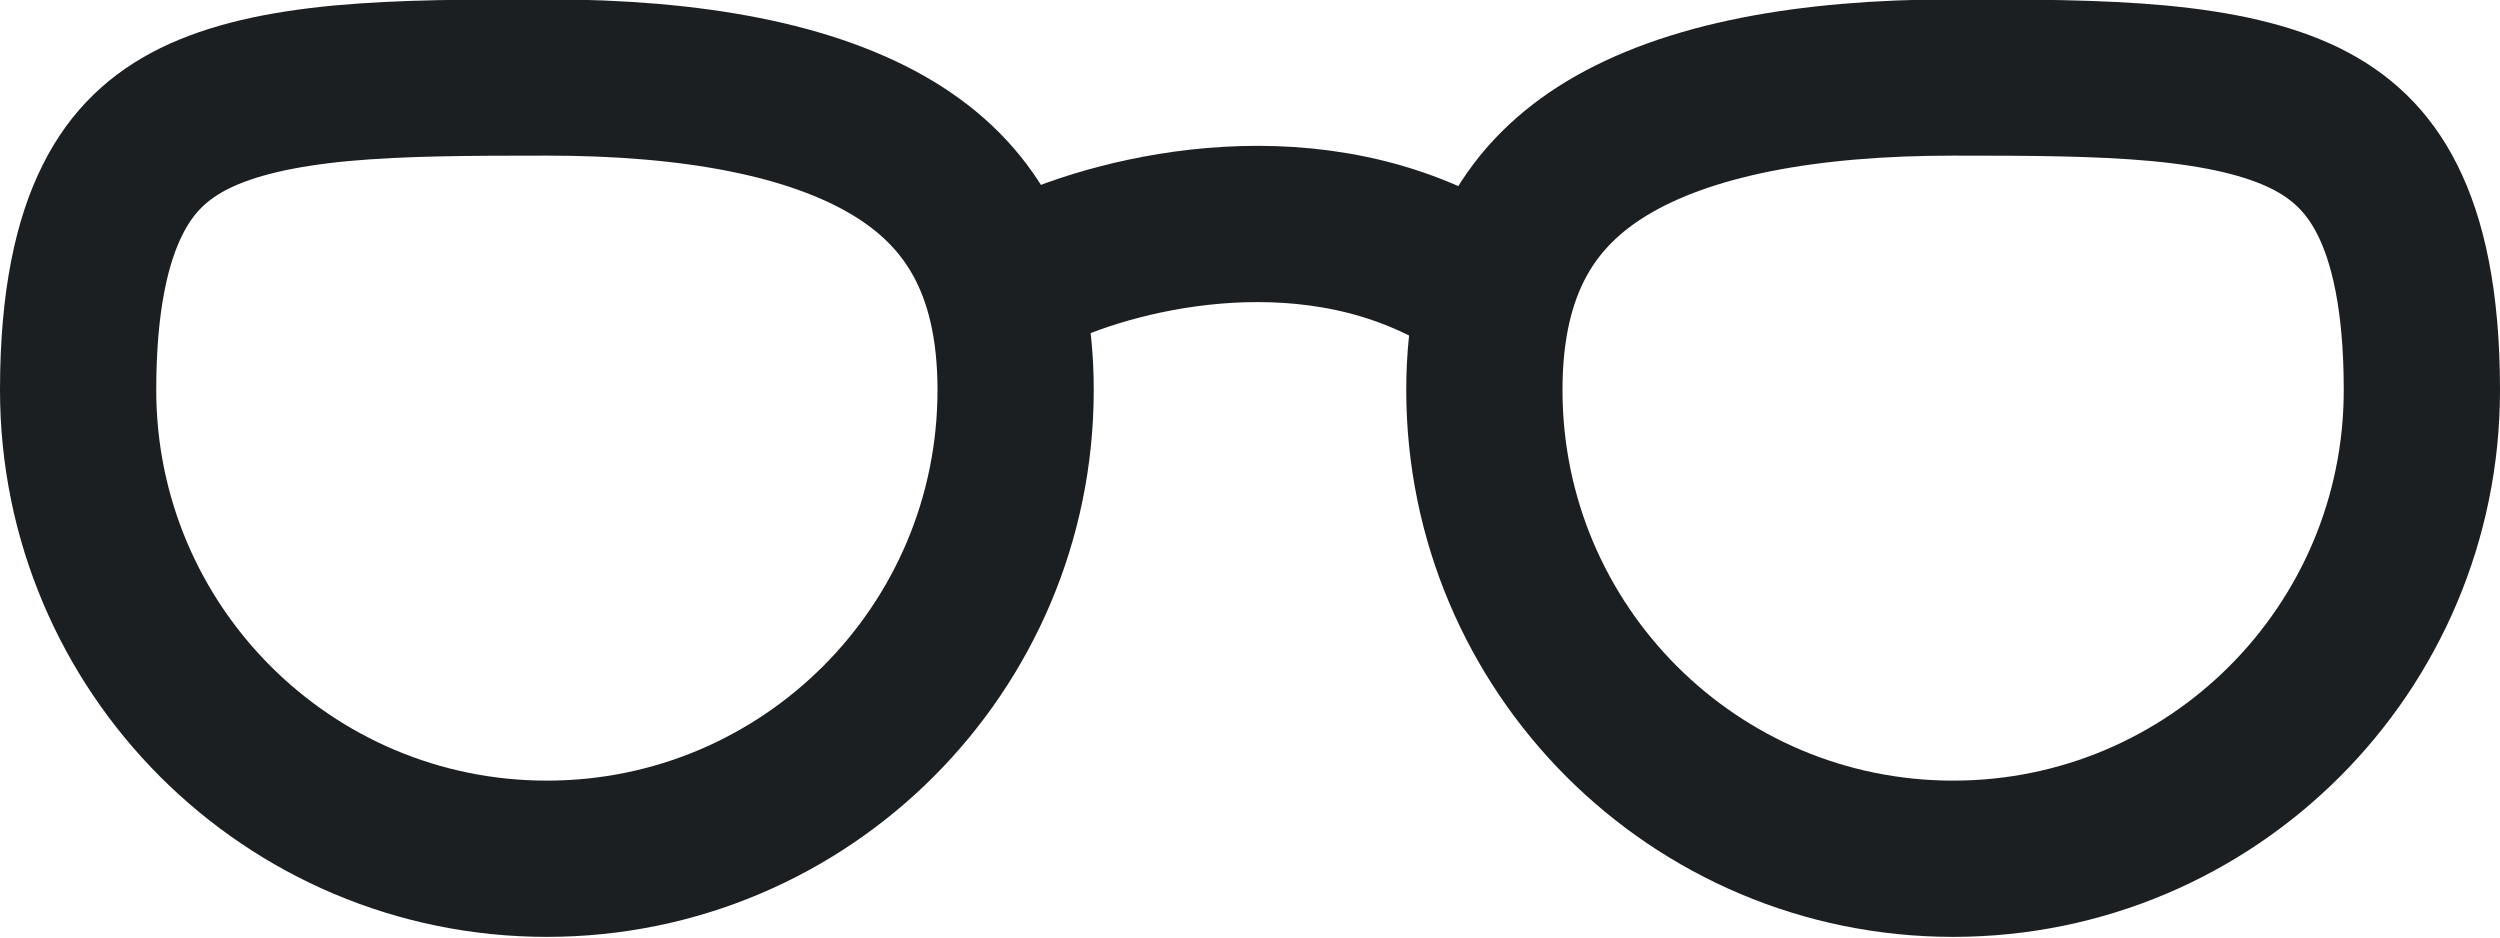
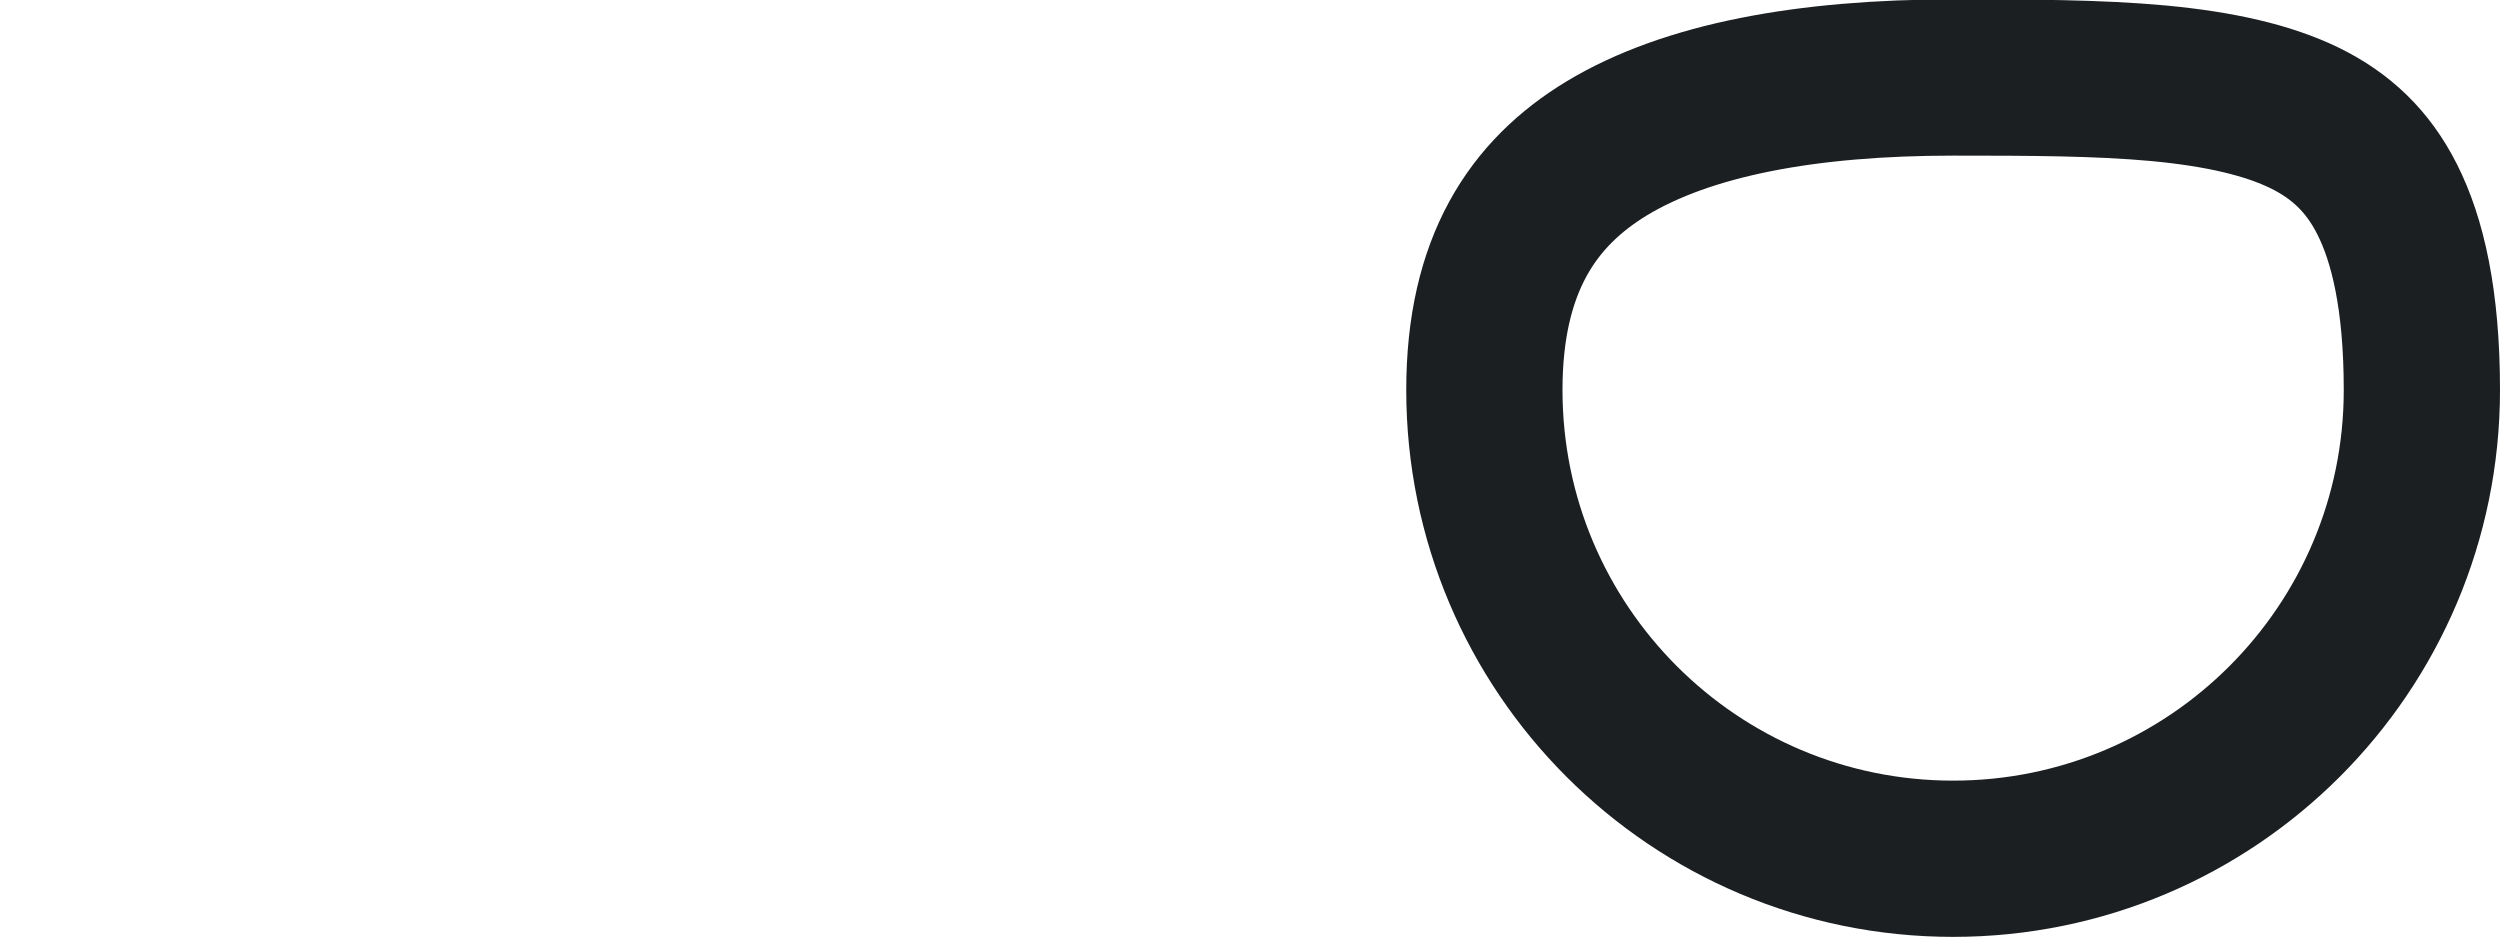
<svg xmlns="http://www.w3.org/2000/svg" width="16" height="6" viewBox="0 0 16 6" fill="none">
-   <path d="M6.599 1.753C7.084 1.512 8.312 1.174 9.341 1.753" stroke="#1C1F21" />
  <path d="M9.5 2.496C9.5 4.153 10.843 5.496 12.5 5.496C14.157 5.496 15.5 4.153 15.5 2.496C15.5 1.919 15.409 1.535 15.278 1.276C15.153 1.028 14.98 0.869 14.754 0.757C14.515 0.64 14.207 0.57 13.816 0.533C13.425 0.497 12.989 0.496 12.5 0.496C11.565 0.496 10.801 0.637 10.284 0.949C9.81 1.236 9.5 1.694 9.5 2.496Z" stroke="#1C1F21" />
-   <path d="M6.5 2.496C6.5 4.153 5.157 5.496 3.5 5.496C1.843 5.496 0.5 4.153 0.5 2.496C0.5 1.919 0.591 1.535 0.722 1.276C0.846 1.028 1.02 0.869 1.246 0.757C1.485 0.64 1.793 0.57 2.184 0.533C2.575 0.497 3.011 0.496 3.5 0.496C4.435 0.496 5.199 0.637 5.716 0.949C6.19 1.236 6.5 1.694 6.5 2.496Z" stroke="#1C1F21" />
</svg>